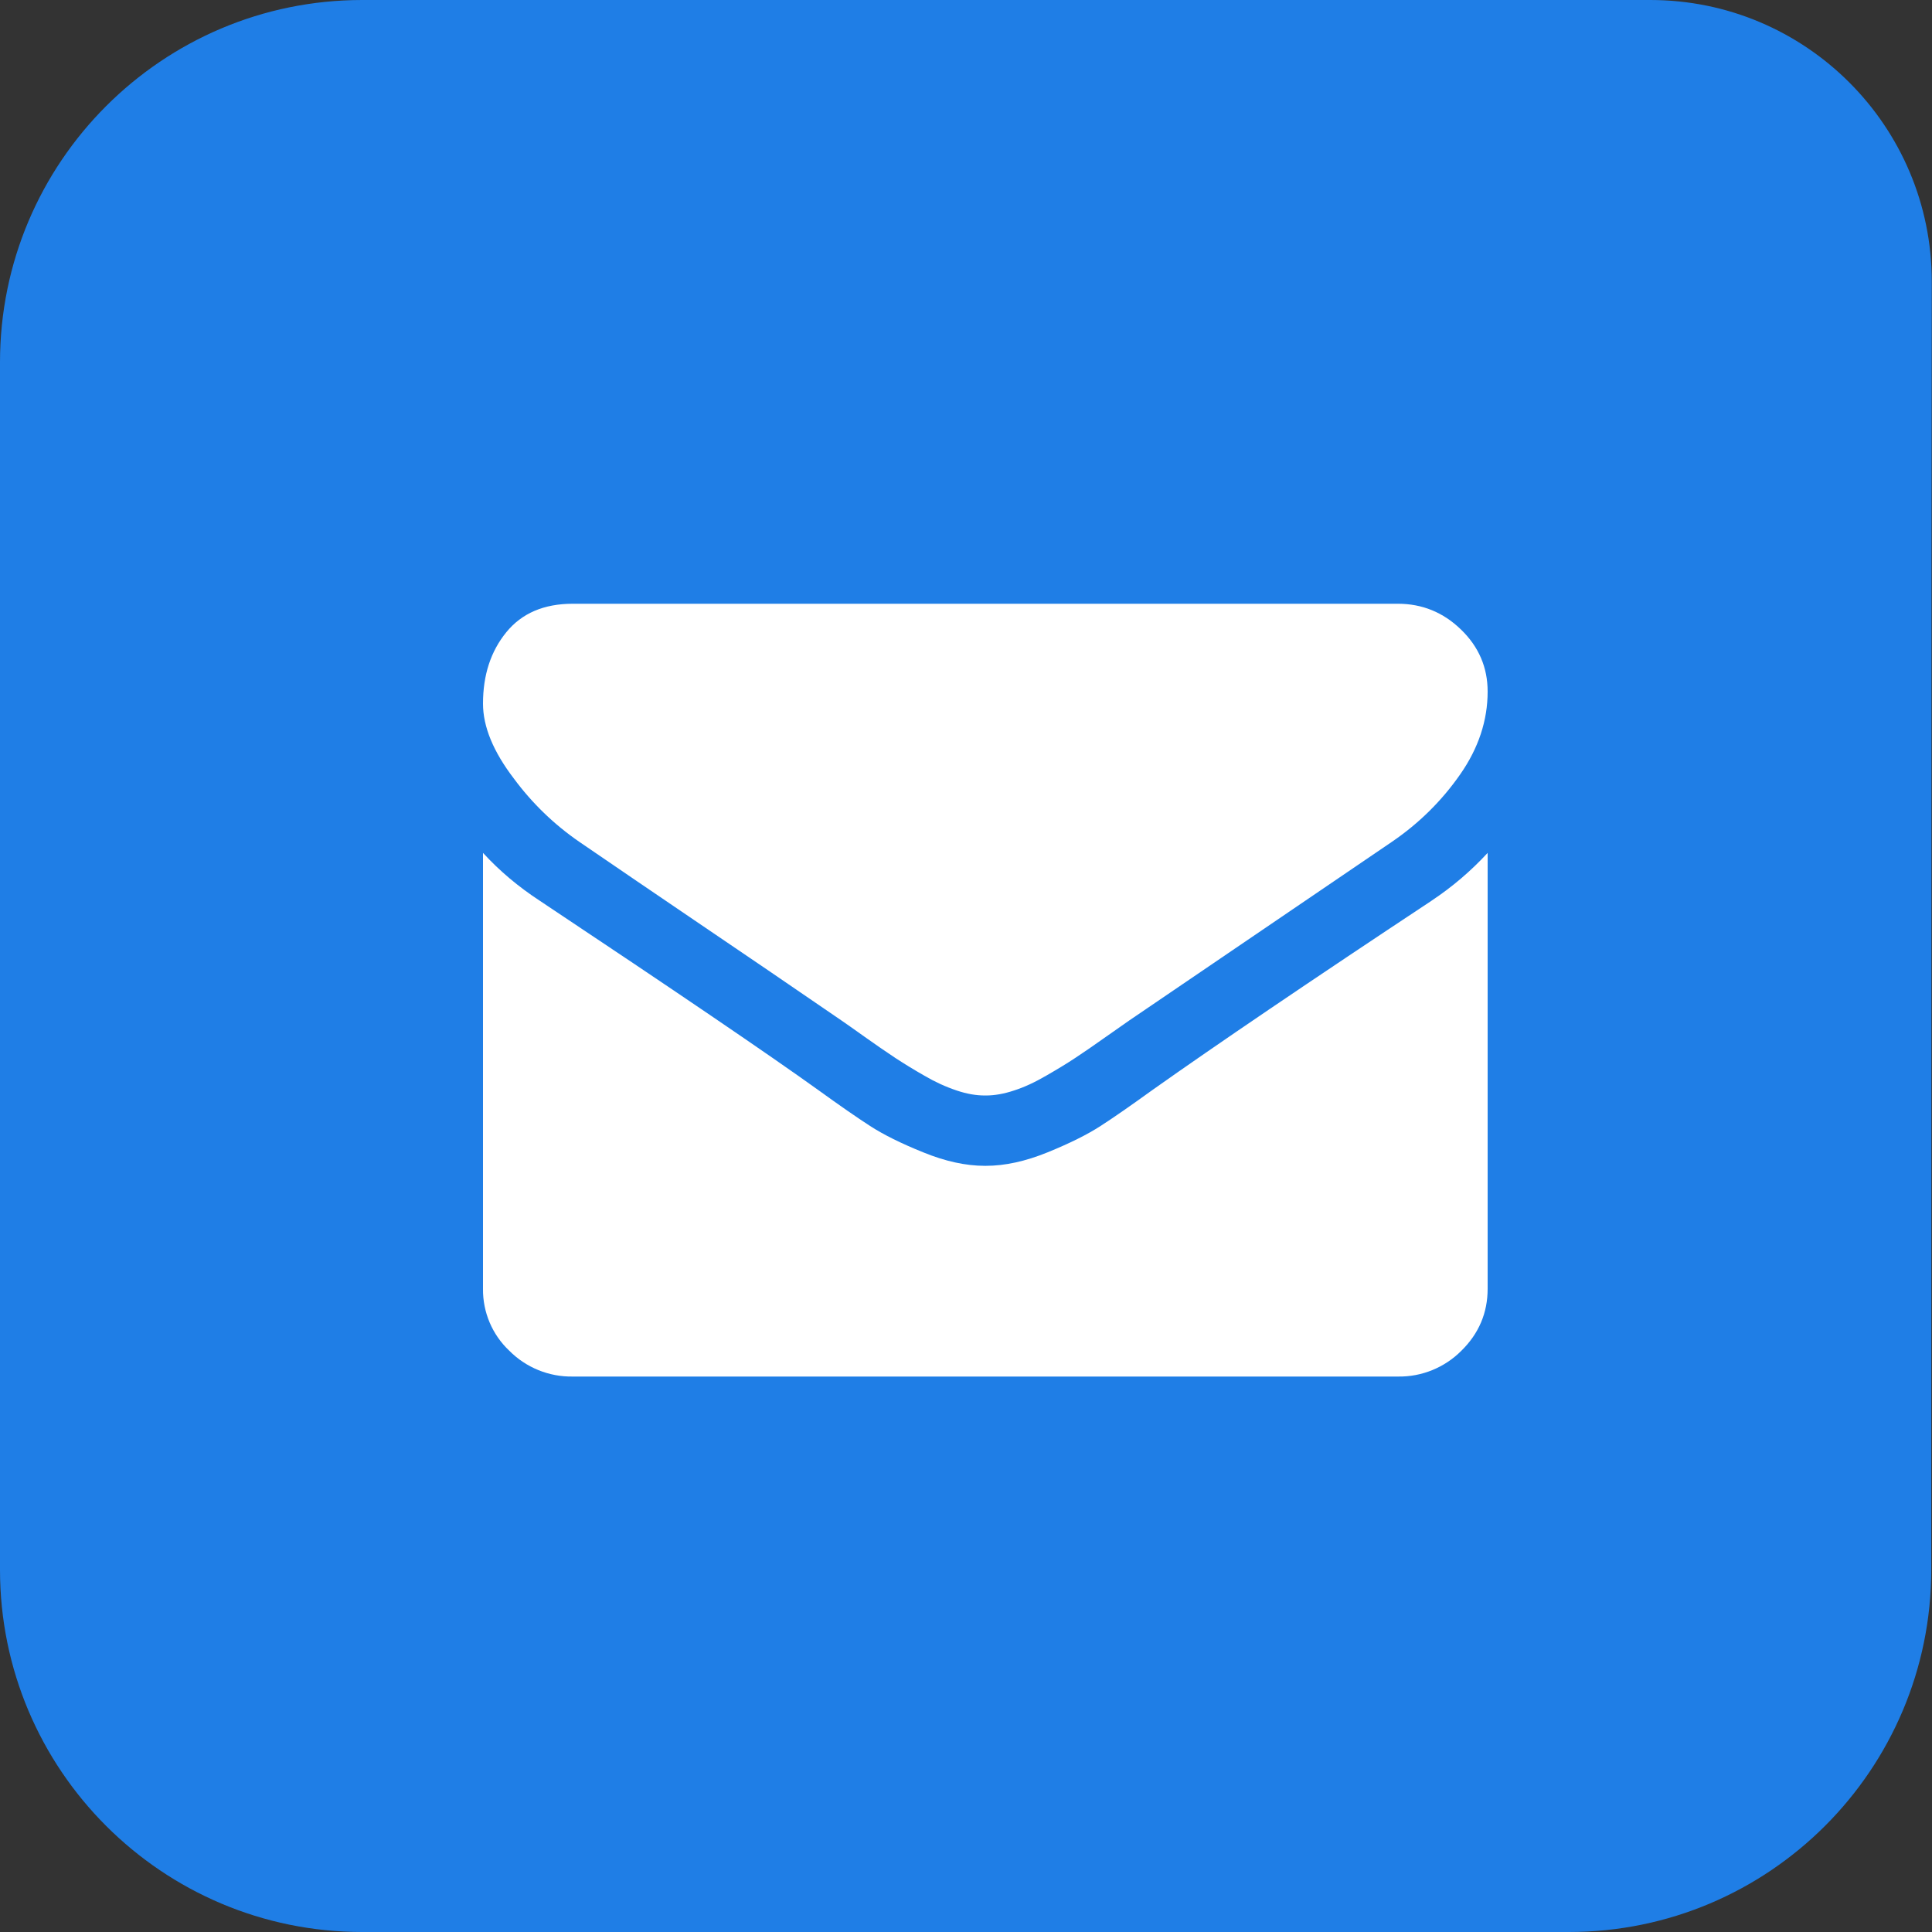
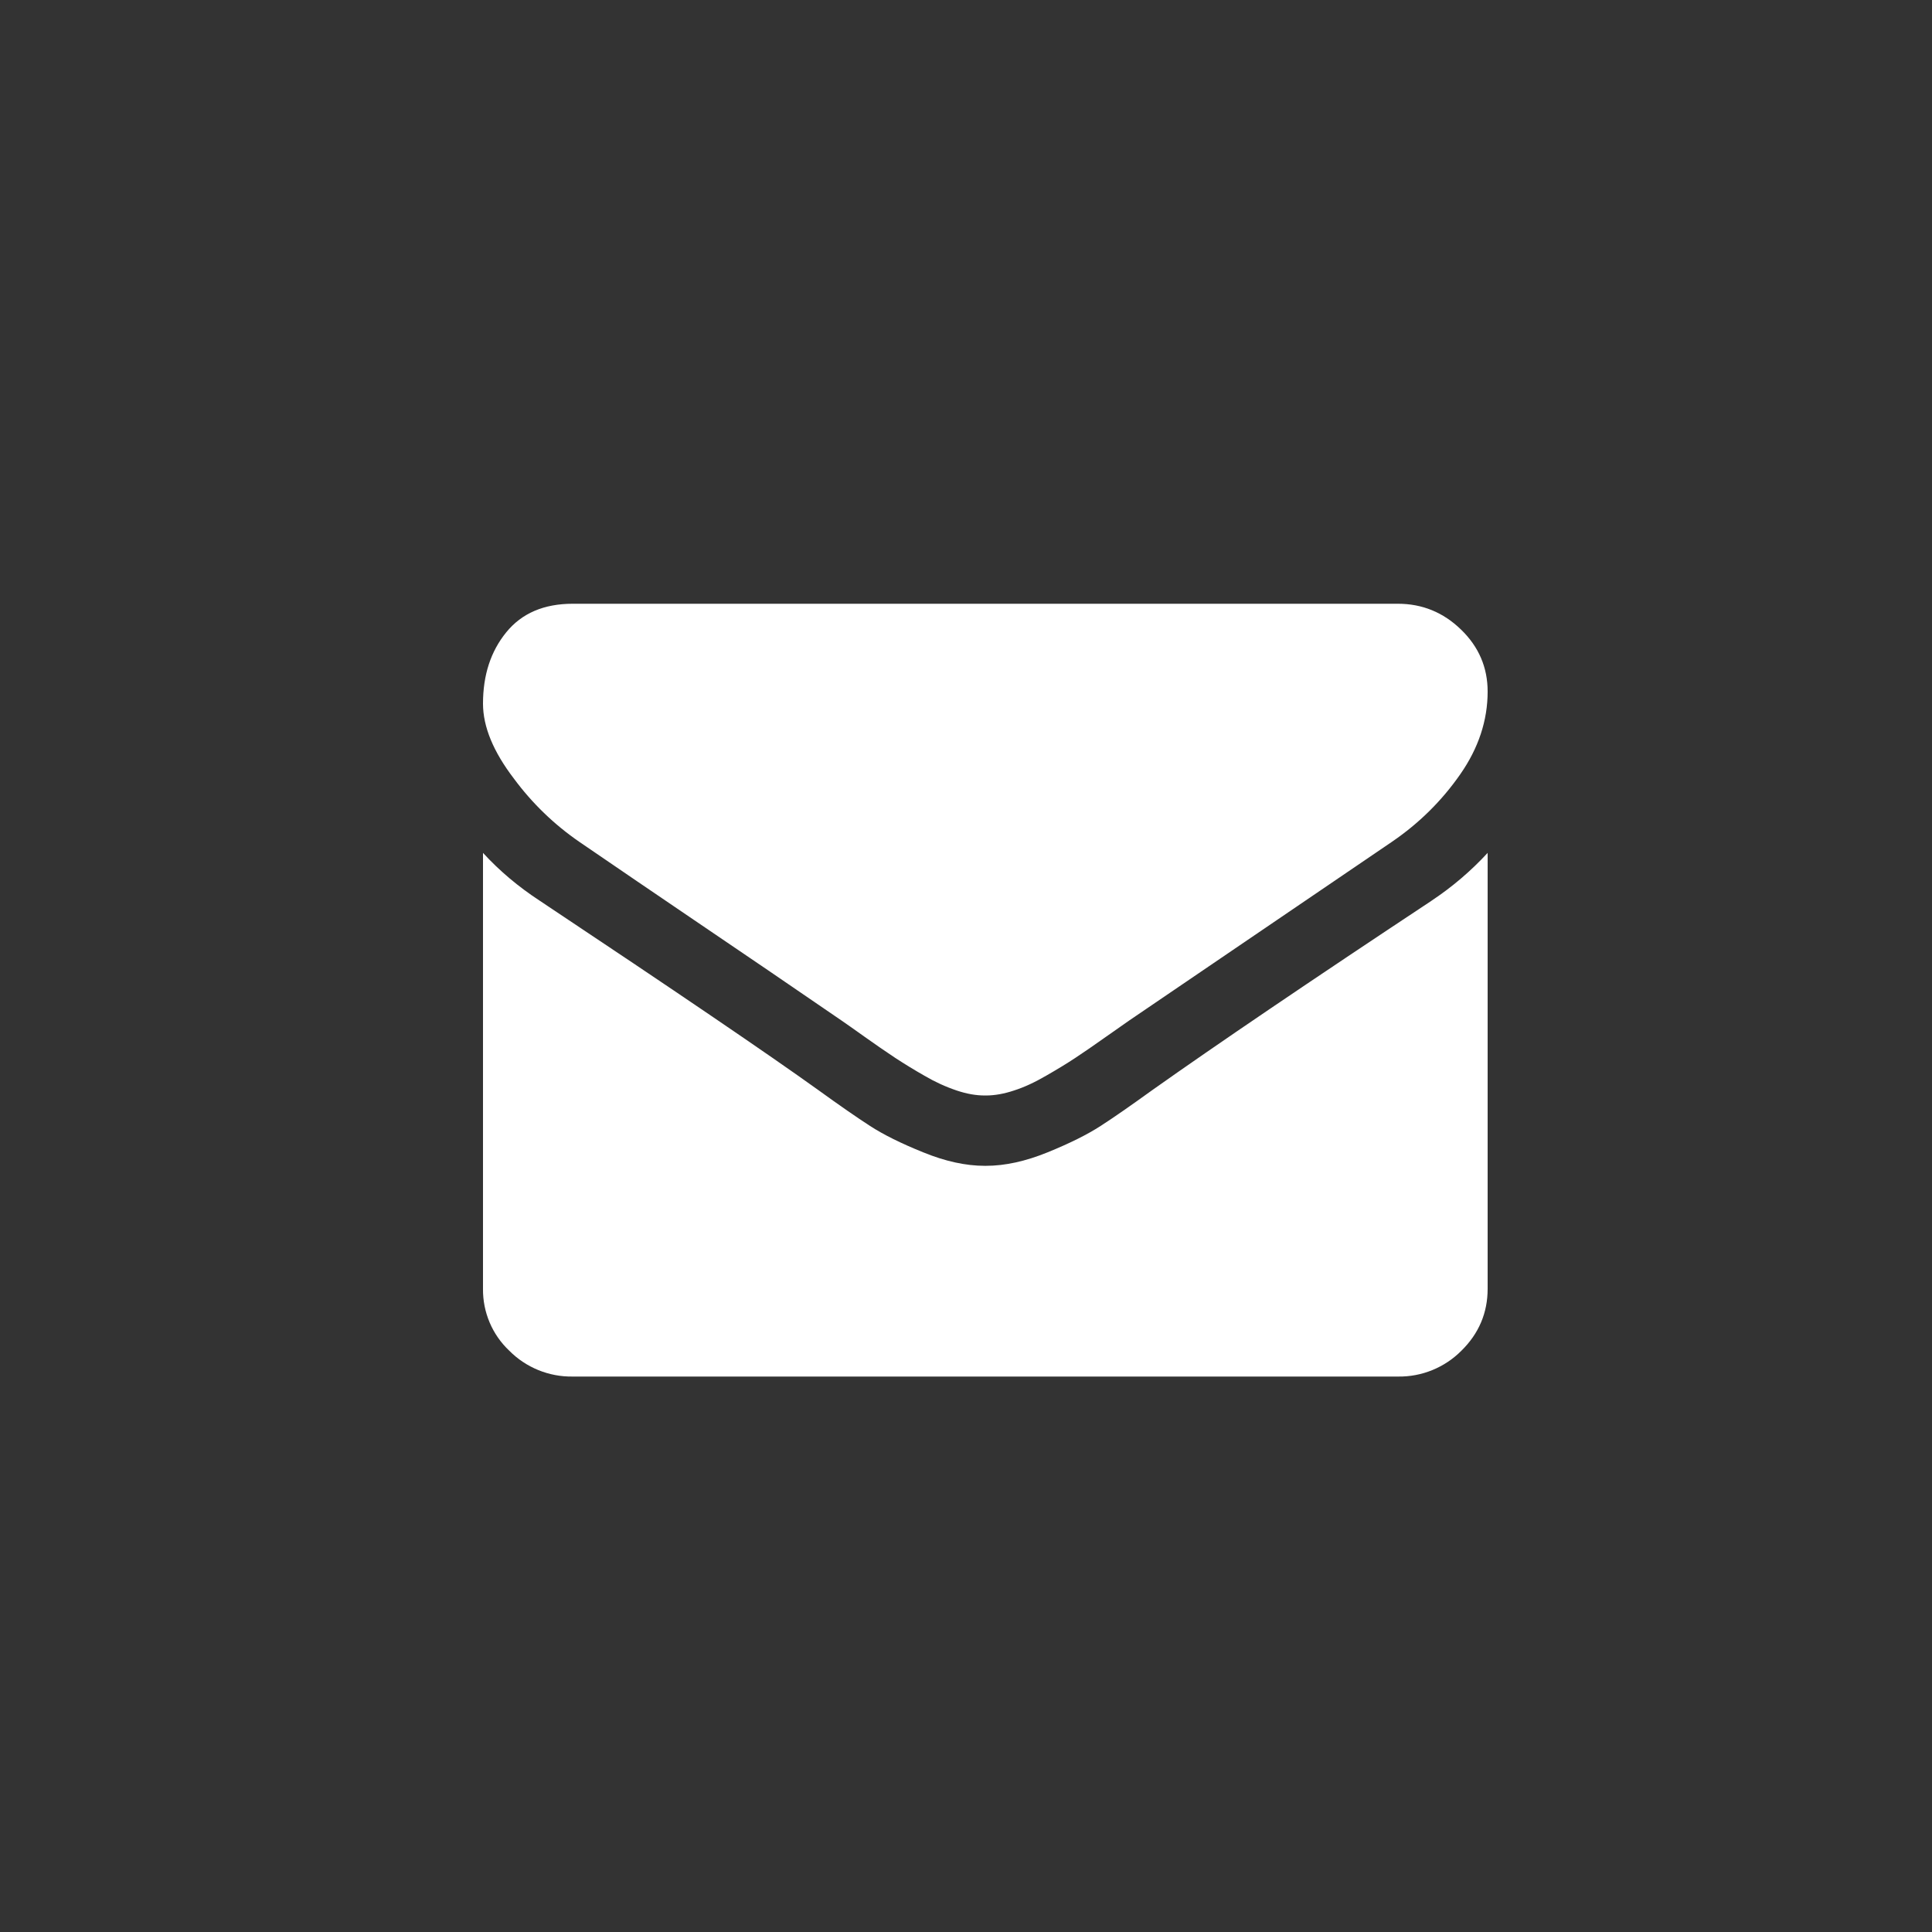
<svg xmlns="http://www.w3.org/2000/svg" width="42" height="42" viewBox="0 0 42 42" fill="none">
  <rect x="0" y="0" width="42" height="42" fill="#333333" stroke="none" />
-   <path fill-rule="evenodd" clip-rule="evenodd" d="M7.875 0H35.875C39.255 0 41.995 2.74 41.995 6.12C41.995 6.122 41.995 6.123 41.995 6.125L41.989 12.248C41.989 12.249 41.989 12.251 41.989 12.252L41.984 34.125C41.981 38.474 38.456 41.998 34.108 42H7.875C3.526 42 0 38.474 0 34.125V7.875C0 3.526 3.526 0 7.875 0Z" fill="#1F7EE6" />
  <path d="M12.597 18.303C12.048 17.926 11.566 17.46 11.171 16.925C10.724 16.34 10.5 15.798 10.5 15.296C10.5 14.676 10.668 14.16 11.006 13.745C11.342 13.332 11.824 13.125 12.451 13.125H30.39C30.917 13.125 31.376 13.312 31.761 13.686C32.147 14.059 32.34 14.509 32.34 15.034C32.34 15.662 32.142 16.263 31.742 16.836C31.344 17.407 30.85 17.898 30.255 18.303C28.354 19.595 26.453 20.888 24.552 22.182L24.034 22.545C23.771 22.731 23.55 22.884 23.376 22.998C23.201 23.114 22.989 23.244 22.742 23.385C22.495 23.529 22.262 23.637 22.042 23.707C21.823 23.78 21.62 23.815 21.432 23.815H21.409C21.22 23.815 21.019 23.781 20.799 23.707C20.555 23.625 20.32 23.517 20.098 23.386C19.883 23.264 19.672 23.135 19.465 23C19.243 22.852 19.023 22.701 18.806 22.546C18.543 22.358 18.369 22.237 18.289 22.182C17.227 21.453 16.162 20.727 15.095 20.005C14.261 19.439 13.428 18.872 12.597 18.303ZM31.121 19.58C31.567 19.284 31.977 18.935 32.34 18.541V28.017C32.34 28.541 32.149 28.991 31.769 29.364C31.405 29.73 30.908 29.933 30.392 29.925H12.449C11.933 29.933 11.435 29.73 11.072 29.364C10.701 29.015 10.494 28.526 10.5 28.017V18.541C10.858 18.931 11.268 19.277 11.732 19.58C14.672 21.537 16.691 22.909 17.788 23.696C18.252 24.032 18.628 24.292 18.915 24.478C19.204 24.665 19.587 24.856 20.068 25.05C20.547 25.246 20.994 25.344 21.409 25.344H21.432C21.847 25.344 22.294 25.246 22.773 25.051C23.253 24.856 23.636 24.665 23.925 24.478C24.214 24.292 24.589 24.03 25.051 23.697C26.433 22.718 28.456 21.345 31.121 19.581V19.58Z" fill="white" />
</svg>